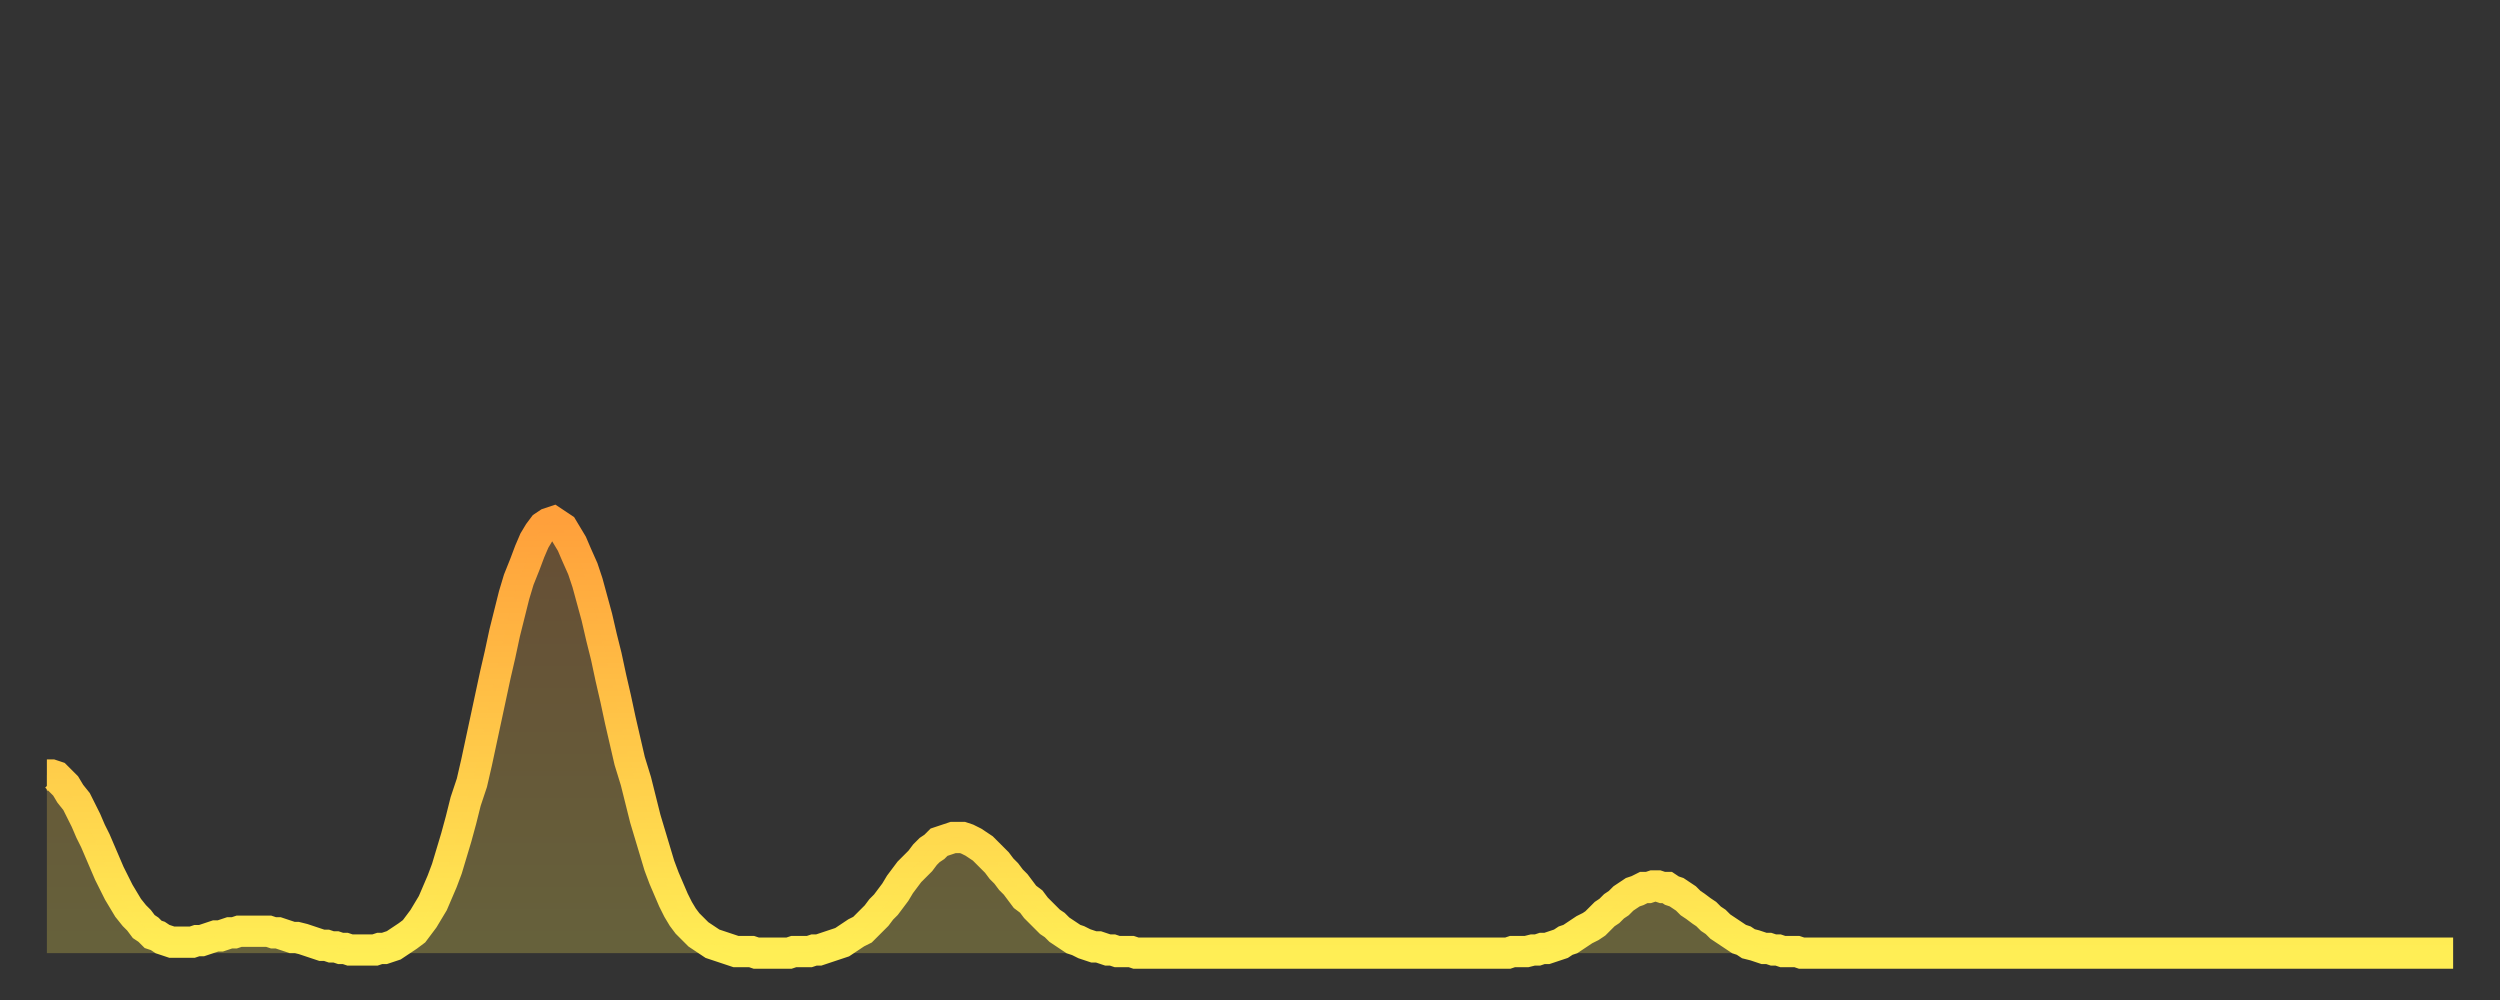
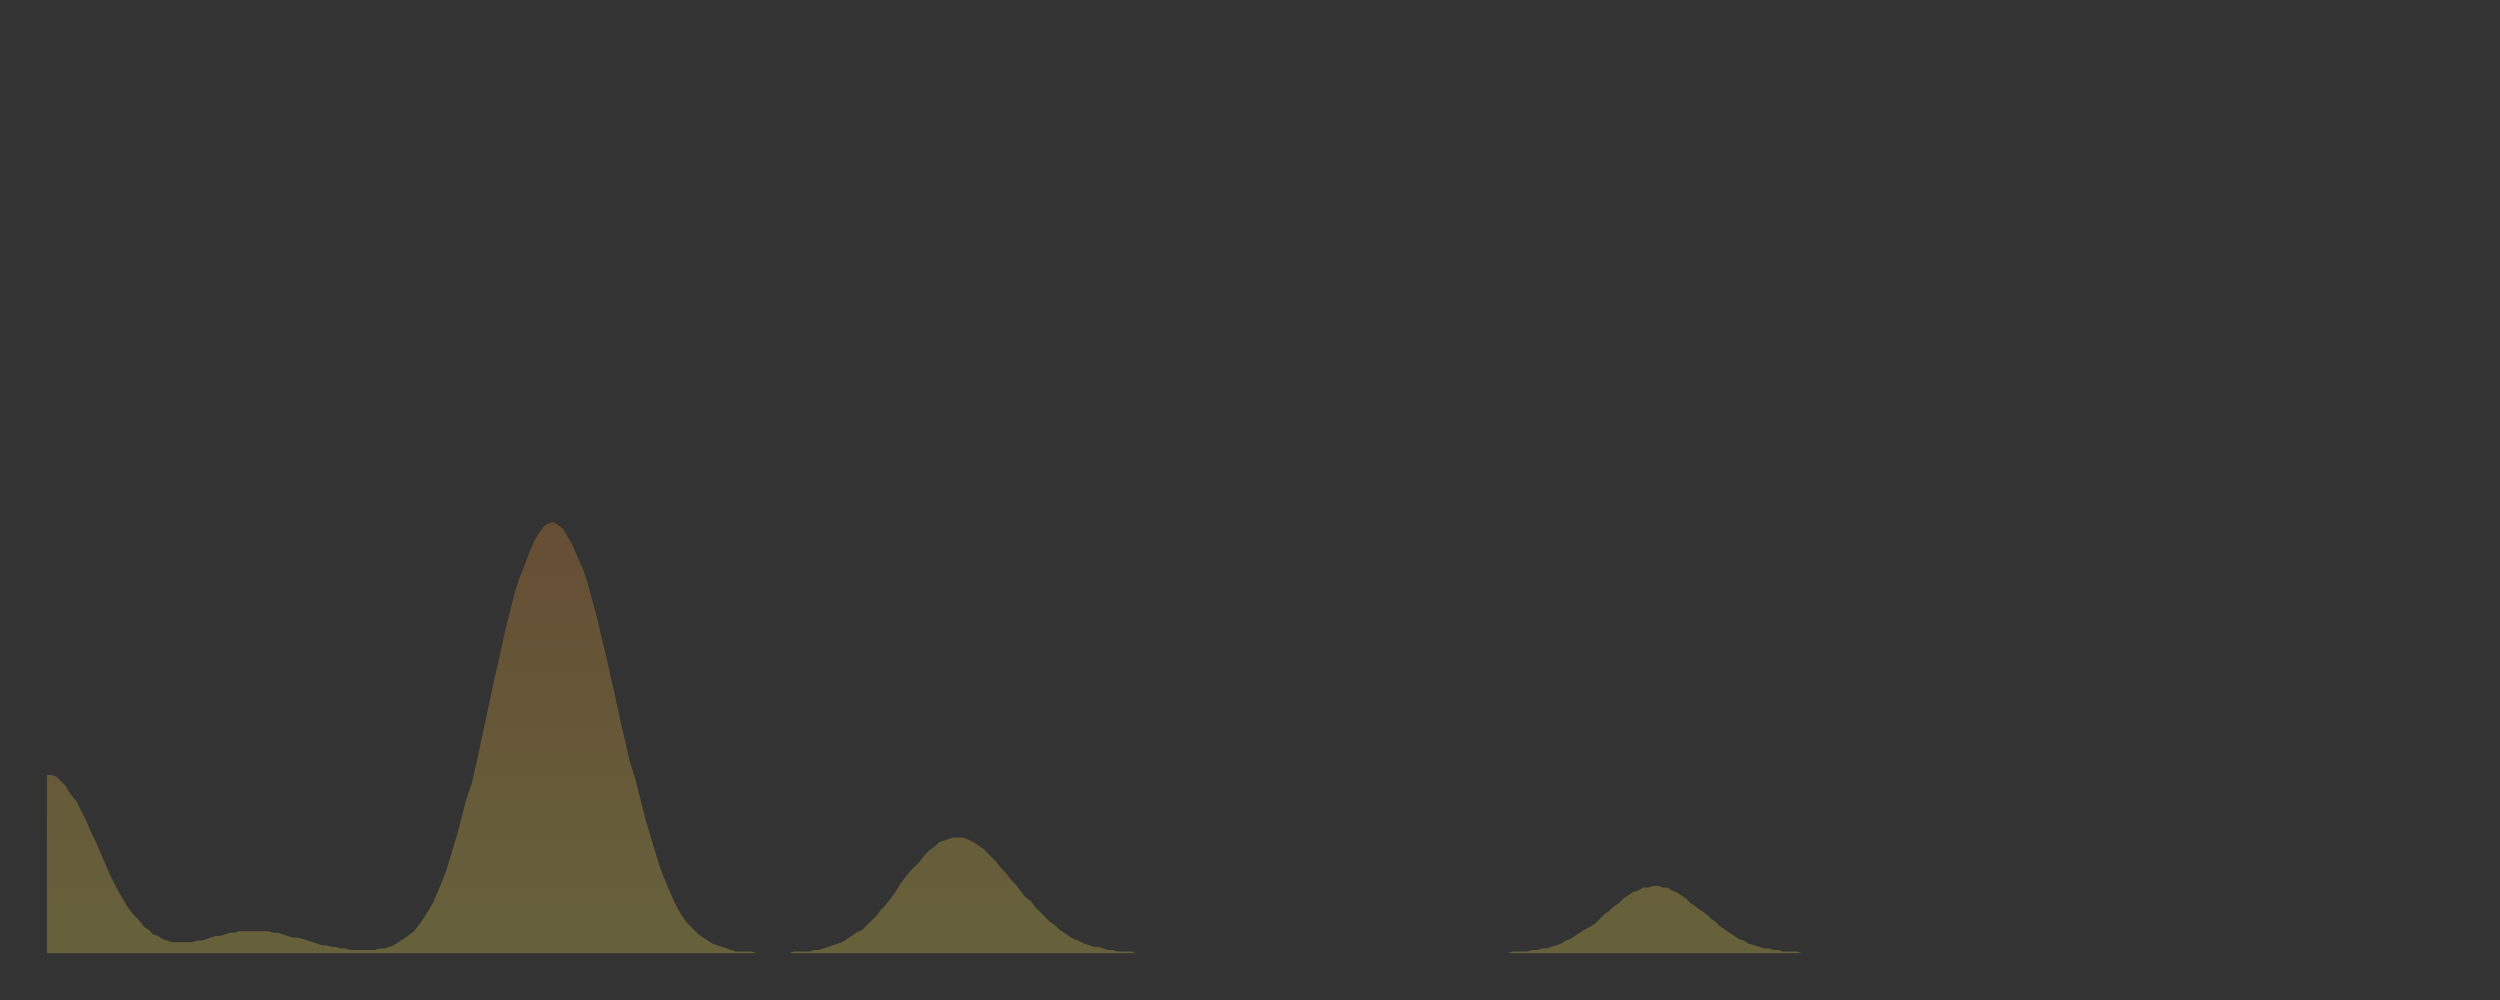
<svg xmlns="http://www.w3.org/2000/svg" baseProfile="full" height="64" version="1.1" width="160">
  <rect width="100%" height="100%" fill="#333333" stroke="none" />
  <defs>
    <linearGradient id="id7514" x1="0" x2="0" y1="0" y2="1">
      <stop offset="0%" stop-color="#ffa03b" />
      <stop offset="50%" stop-color="#ffc748" />
      <stop offset="100%" stop-color="#ffee55" />
    </linearGradient>
  </defs>
  <g transform="translate(3,3)">
    <g>
-       <path d="M 0.0 46.6 0.3 46.6 0.6 46.7 0.9 47.0 1.2 47.3 1.5 47.8 1.9 48.3 2.2 48.9 2.5 49.5 2.8 50.2 3.1 50.8 3.4 51.5 3.7 52.2 4.0 52.9 4.3 53.5 4.6 54.1 4.9 54.6 5.2 55.1 5.6 55.6 5.9 55.9 6.2 56.3 6.5 56.5 6.8 56.8 7.1 56.9 7.4 57.1 7.7 57.2 8.0 57.3 8.3 57.3 8.6 57.3 8.9 57.3 9.3 57.3 9.6 57.2 9.9 57.2 10.2 57.1 10.5 57.0 10.8 56.9 11.1 56.9 11.4 56.8 11.7 56.7 12.0 56.7 12.3 56.6 12.7 56.6 13.0 56.6 13.3 56.6 13.6 56.6 13.9 56.6 14.2 56.6 14.5 56.7 14.8 56.7 15.1 56.8 15.4 56.9 15.7 57.0 16.0 57.0 16.4 57.1 16.7 57.2 17.0 57.3 17.3 57.4 17.6 57.5 17.9 57.5 18.2 57.6 18.5 57.6 18.8 57.7 19.1 57.7 19.4 57.8 19.8 57.8 20.1 57.8 20.4 57.8 20.7 57.8 21.0 57.8 21.3 57.7 21.6 57.7 21.9 57.6 22.2 57.5 22.5 57.3 22.8 57.1 23.1 56.9 23.5 56.6 23.8 56.2 24.1 55.8 24.4 55.3 24.7 54.8 25.0 54.1 25.3 53.4 25.6 52.6 25.9 51.6 26.2 50.6 26.5 49.5 26.8 48.3 27.2 47.1 27.5 45.8 27.8 44.4 28.1 43.0 28.4 41.6 28.7 40.2 29.0 38.9 29.3 37.5 29.6 36.3 29.9 35.1 30.2 34.1 30.6 33.1 30.9 32.3 31.2 31.6 31.5 31.1 31.8 30.7 32.1 30.5 32.4 30.4 32.7 30.6 33.0 30.8 33.3 31.3 33.6 31.8 33.9 32.5 34.3 33.4 34.6 34.3 34.9 35.4 35.2 36.5 35.5 37.8 35.8 39.0 36.1 40.4 36.4 41.7 36.7 43.1 37.0 44.4 37.3 45.7 37.7 47.0 38.0 48.2 38.3 49.4 38.6 50.4 38.9 51.4 39.2 52.4 39.5 53.2 39.8 53.9 40.1 54.6 40.4 55.2 40.7 55.7 41.0 56.1 41.4 56.5 41.7 56.8 42.0 57.0 42.3 57.2 42.6 57.4 42.9 57.5 43.2 57.6 43.5 57.7 43.8 57.8 44.1 57.9 44.4 57.9 44.7 57.9 45.1 57.9 45.4 58.0 45.7 58.0 46.0 58.0 46.3 58.0 46.6 58.0 46.9 58.0 47.2 58.0 47.5 58.0 47.8 57.9 48.1 57.9 48.5 57.9 48.8 57.9 49.1 57.8 49.4 57.8 49.7 57.7 50.0 57.6 50.3 57.5 50.6 57.4 50.9 57.3 51.2 57.1 51.5 56.9 51.8 56.7 52.2 56.5 52.5 56.2 52.8 55.9 53.1 55.6 53.4 55.2 53.7 54.9 54.0 54.5 54.3 54.1 54.6 53.6 54.9 53.2 55.2 52.8 55.6 52.4 55.9 52.1 56.2 51.7 56.5 51.4 56.8 51.2 57.1 50.9 57.4 50.8 57.7 50.7 58.0 50.6 58.3 50.6 58.6 50.6 58.9 50.7 59.3 50.9 59.6 51.1 59.9 51.3 60.2 51.6 60.5 51.9 60.8 52.2 61.1 52.6 61.4 52.9 61.7 53.3 62.0 53.6 62.3 54.0 62.6 54.4 63.0 54.7 63.3 55.1 63.6 55.4 63.9 55.7 64.2 56.0 64.5 56.2 64.8 56.5 65.1 56.7 65.4 56.9 65.7 57.1 66.0 57.2 66.4 57.4 66.7 57.5 67.0 57.6 67.3 57.6 67.6 57.7 67.9 57.8 68.2 57.8 68.5 57.9 68.8 57.9 69.1 57.9 69.4 57.9 69.7 58.0 70.1 58.0 70.4 58.0 70.7 58.0 71.0 58.0 71.3 58.0 71.6 58.0 71.9 58.0 72.2 58.0 72.5 58.0 72.8 58.0 73.1 58.0 73.5 58.0 73.8 58.0 74.1 58.0 74.4 58.0 74.7 58.0 75.0 58.0 75.3 58.0 75.6 58.0 75.9 58.0 76.2 58.0 76.5 58.0 76.8 58.0 77.2 58.0 77.5 58.0 77.8 58.0 78.1 58.0 78.4 58.0 78.7 58.0 79.0 58.0 79.3 58.0 79.6 58.0 79.9 58.0 80.2 58.0 80.5 58.0 80.9 58.0 81.2 58.0 81.5 58.0 81.8 58.0 82.1 58.0 82.4 58.0 82.7 58.0 83.0 58.0 83.3 58.0 83.6 58.0 83.9 58.0 84.3 58.0 84.6 58.0 84.9 58.0 85.2 58.0 85.5 58.0 85.8 58.0 86.1 58.0 86.4 58.0 86.7 58.0 87.0 58.0 87.3 58.0 87.6 58.0 88.0 58.0 88.3 58.0 88.6 58.0 88.9 58.0 89.2 58.0 89.5 58.0 89.8 58.0 90.1 58.0 90.4 58.0 90.7 58.0 91.0 58.0 91.4 58.0 91.7 58.0 92.0 58.0 92.3 58.0 92.6 58.0 92.9 58.0 93.2 58.0 93.5 58.0 93.8 57.9 94.1 57.9 94.4 57.9 94.7 57.9 95.1 57.8 95.4 57.8 95.7 57.7 96.0 57.7 96.3 57.6 96.6 57.5 96.9 57.4 97.2 57.2 97.5 57.1 97.8 56.9 98.1 56.7 98.4 56.5 98.8 56.3 99.1 56.1 99.4 55.8 99.7 55.5 100.0 55.3 100.3 55.0 100.6 54.8 100.9 54.5 101.2 54.3 101.5 54.1 101.8 54.0 102.2 53.8 102.5 53.8 102.8 53.7 103.1 53.7 103.4 53.8 103.7 53.8 104.0 54.0 104.3 54.1 104.6 54.3 104.9 54.5 105.2 54.8 105.5 55.0 105.9 55.3 106.2 55.5 106.5 55.8 106.8 56.0 107.1 56.3 107.4 56.5 107.7 56.7 108.0 56.9 108.3 57.1 108.6 57.2 108.9 57.4 109.3 57.5 109.6 57.6 109.9 57.7 110.2 57.7 110.5 57.8 110.8 57.8 111.1 57.9 111.4 57.9 111.7 57.9 112.0 57.9 112.3 58.0 112.6 58.0 113.0 58.0 113.3 58.0 113.6 58.0 113.9 58.0 114.2 58.0 114.5 58.0 114.8 58.0 115.1 58.0 115.4 58.0 115.7 58.0 116.0 58.0 116.3 58.0 116.7 58.0 117.0 58.0 117.3 58.0 117.6 58.0 117.9 58.0 118.2 58.0 118.5 58.0 118.8 58.0 119.1 58.0 119.4 58.0 119.7 58.0 120.1 58.0 120.4 58.0 120.7 58.0 121.0 58.0 121.3 58.0 121.6 58.0 121.9 58.0 122.2 58.0 122.5 58.0 122.8 58.0 123.1 58.0 123.4 58.0 123.8 58.0 124.1 58.0 124.4 58.0 124.7 58.0 125.0 58.0 125.3 58.0 125.6 58.0 125.9 58.0 126.2 58.0 126.5 58.0 126.8 58.0 127.2 58.0 127.5 58.0 127.8 58.0 128.1 58.0 128.4 58.0 128.7 58.0 129.0 58.0 129.3 58.0 129.6 58.0 129.9 58.0 130.2 58.0 130.5 58.0 130.9 58.0 131.2 58.0 131.5 58.0 131.8 58.0 132.1 58.0 132.4 58.0 132.7 58.0 133.0 58.0 133.3 58.0 133.6 58.0 133.9 58.0 134.2 58.0 134.6 58.0 134.9 58.0 135.2 58.0 135.5 58.0 135.8 58.0 136.1 58.0 136.4 58.0 136.7 58.0 137.0 58.0 137.3 58.0 137.6 58.0 138.0 58.0 138.3 58.0 138.6 58.0 138.9 58.0 139.2 58.0 139.5 58.0 139.8 58.0 140.1 58.0 140.4 58.0 140.7 58.0 141.0 58.0 141.3 58.0 141.7 58.0 142.0 58.0 142.3 58.0 142.6 58.0 142.9 58.0 143.2 58.0 143.5 58.0 143.8 58.0 144.1 58.0 144.4 58.0 144.7 58.0 145.1 58.0 145.4 58.0 145.7 58.0 146.0 58.0 146.3 58.0 146.6 58.0 146.9 58.0 147.2 58.0 147.5 58.0 147.8 58.0 148.1 58.0 148.4 58.0 148.8 58.0 149.1 58.0 149.4 58.0 149.7 58.0 150.0 58.0 150.3 58.0 150.6 58.0 150.9 58.0 151.2 58.0 151.5 58.0 151.8 58.0 152.1 58.0 152.5 58.0 152.8 58.0 153.1 58.0 153.4 58.0 153.7 58.0 154.0 58.0" fill="none" id="graph-curve" opacity="1" stroke="url(#id7514)" stroke-width="2" />
      <path d="M 0 58 L 0.0 46.6 0.3 46.6 0.6 46.7 0.9 47.0 1.2 47.3 1.5 47.8 1.9 48.3 2.2 48.9 2.5 49.5 2.8 50.2 3.1 50.8 3.4 51.5 3.7 52.2 4.0 52.9 4.3 53.5 4.6 54.1 4.9 54.6 5.2 55.1 5.6 55.6 5.9 55.9 6.2 56.3 6.5 56.5 6.8 56.8 7.1 56.9 7.4 57.1 7.7 57.2 8.0 57.3 8.3 57.3 8.6 57.3 8.9 57.3 9.3 57.3 9.6 57.2 9.9 57.2 10.2 57.1 10.5 57.0 10.8 56.9 11.1 56.9 11.4 56.8 11.7 56.7 12.0 56.7 12.3 56.6 12.7 56.6 13.0 56.6 13.3 56.6 13.6 56.6 13.9 56.6 14.2 56.6 14.5 56.7 14.8 56.7 15.1 56.8 15.4 56.9 15.7 57.0 16.0 57.0 16.4 57.1 16.7 57.2 17.0 57.3 17.3 57.4 17.6 57.5 17.9 57.5 18.2 57.6 18.5 57.6 18.8 57.7 19.1 57.7 19.4 57.8 19.8 57.8 20.1 57.8 20.4 57.8 20.7 57.8 21.0 57.8 21.3 57.7 21.6 57.7 21.9 57.6 22.2 57.5 22.5 57.3 22.8 57.1 23.1 56.9 23.5 56.6 23.8 56.2 24.1 55.8 24.4 55.3 24.7 54.8 25.0 54.1 25.3 53.4 25.6 52.6 25.9 51.6 26.2 50.6 26.5 49.5 26.8 48.3 27.2 47.1 27.5 45.8 27.8 44.4 28.1 43.0 28.4 41.6 28.7 40.2 29.0 38.9 29.3 37.5 29.6 36.3 29.9 35.1 30.2 34.1 30.6 33.1 30.9 32.3 31.2 31.6 31.5 31.1 31.8 30.7 32.1 30.5 32.4 30.4 32.7 30.6 33.0 30.8 33.3 31.3 33.6 31.8 33.9 32.5 34.3 33.4 34.6 34.3 34.9 35.4 35.2 36.5 35.5 37.8 35.8 39.0 36.1 40.4 36.4 41.7 36.7 43.1 37.0 44.4 37.3 45.7 37.7 47.0 38.0 48.2 38.3 49.4 38.6 50.4 38.9 51.4 39.2 52.4 39.5 53.2 39.8 53.9 40.1 54.6 40.4 55.2 40.7 55.7 41.0 56.1 41.4 56.5 41.7 56.8 42.0 57.0 42.3 57.2 42.6 57.4 42.9 57.5 43.2 57.6 43.5 57.7 43.8 57.8 44.1 57.9 44.4 57.9 44.7 57.9 45.1 57.9 45.4 58.0 45.7 58.0 46.0 58.0 46.3 58.0 46.6 58.0 46.9 58.0 47.2 58.0 47.5 58.0 47.8 57.9 48.1 57.9 48.5 57.9 48.8 57.9 49.1 57.8 49.4 57.8 49.7 57.7 50.0 57.6 50.3 57.5 50.6 57.4 50.9 57.3 51.2 57.1 51.5 56.9 51.8 56.7 52.2 56.5 52.5 56.2 52.8 55.9 53.1 55.6 53.4 55.2 53.7 54.9 54.0 54.5 54.3 54.1 54.6 53.6 54.9 53.2 55.2 52.8 55.6 52.4 55.9 52.1 56.2 51.7 56.5 51.4 56.8 51.2 57.1 50.9 57.4 50.8 57.7 50.7 58.0 50.6 58.3 50.6 58.6 50.6 58.9 50.7 59.3 50.9 59.6 51.1 59.9 51.3 60.2 51.6 60.5 51.9 60.8 52.2 61.1 52.6 61.4 52.9 61.7 53.3 62.0 53.6 62.3 54.0 62.6 54.4 63.0 54.7 63.3 55.1 63.6 55.4 63.9 55.7 64.2 56.0 64.5 56.2 64.8 56.5 65.1 56.7 65.4 56.9 65.7 57.1 66.0 57.2 66.4 57.4 66.7 57.5 67.0 57.6 67.3 57.6 67.6 57.7 67.9 57.8 68.2 57.8 68.5 57.9 68.8 57.9 69.1 57.9 69.4 57.9 69.7 58.0 70.1 58.0 70.4 58.0 70.7 58.0 71.0 58.0 71.3 58.0 71.6 58.0 71.9 58.0 72.2 58.0 72.5 58.0 72.8 58.0 73.1 58.0 73.5 58.0 73.8 58.0 74.1 58.0 74.4 58.0 74.7 58.0 75.0 58.0 75.3 58.0 75.6 58.0 75.9 58.0 76.2 58.0 76.5 58.0 76.8 58.0 77.2 58.0 77.5 58.0 77.8 58.0 78.1 58.0 78.4 58.0 78.7 58.0 79.0 58.0 79.3 58.0 79.6 58.0 79.9 58.0 80.2 58.0 80.5 58.0 80.9 58.0 81.2 58.0 81.5 58.0 81.8 58.0 82.1 58.0 82.4 58.0 82.7 58.0 83.0 58.0 83.3 58.0 83.6 58.0 83.9 58.0 84.3 58.0 84.6 58.0 84.9 58.0 85.2 58.0 85.5 58.0 85.8 58.0 86.1 58.0 86.4 58.0 86.7 58.0 87.0 58.0 87.3 58.0 87.6 58.0 88.0 58.0 88.3 58.0 88.6 58.0 88.9 58.0 89.2 58.0 89.5 58.0 89.8 58.0 90.1 58.0 90.4 58.0 90.7 58.0 91.0 58.0 91.4 58.0 91.7 58.0 92.0 58.0 92.3 58.0 92.6 58.0 92.9 58.0 93.2 58.0 93.5 58.0 93.8 57.9 94.1 57.9 94.4 57.9 94.7 57.9 95.1 57.8 95.4 57.8 95.7 57.7 96.0 57.7 96.3 57.6 96.6 57.5 96.9 57.4 97.2 57.2 97.5 57.1 97.8 56.9 98.1 56.7 98.4 56.5 98.8 56.3 99.1 56.1 99.4 55.8 99.7 55.5 100.0 55.3 100.3 55.0 100.6 54.8 100.9 54.5 101.2 54.3 101.5 54.1 101.8 54.0 102.2 53.8 102.5 53.8 102.8 53.7 103.1 53.7 103.4 53.8 103.7 53.8 104.0 54.0 104.3 54.1 104.6 54.3 104.9 54.5 105.2 54.8 105.5 55.0 105.9 55.3 106.2 55.5 106.5 55.8 106.8 56.0 107.1 56.3 107.4 56.5 107.7 56.7 108.0 56.9 108.3 57.1 108.6 57.2 108.9 57.4 109.3 57.5 109.6 57.6 109.9 57.7 110.2 57.7 110.5 57.8 110.8 57.8 111.1 57.9 111.4 57.9 111.7 57.9 112.0 57.9 112.3 58.0 112.6 58.0 113.0 58.0 113.3 58.0 113.6 58.0 113.9 58.0 114.2 58.0 114.5 58.0 114.8 58.0 115.1 58.0 115.4 58.0 115.7 58.0 116.0 58.0 116.3 58.0 116.7 58.0 117.0 58.0 117.3 58.0 117.6 58.0 117.9 58.0 118.2 58.0 118.5 58.0 118.8 58.0 119.1 58.0 119.4 58.0 119.7 58.0 120.1 58.0 120.4 58.0 120.7 58.0 121.0 58.0 121.3 58.0 121.6 58.0 121.9 58.0 122.2 58.0 122.5 58.0 122.8 58.0 123.1 58.0 123.4 58.0 123.8 58.0 124.1 58.0 124.4 58.0 124.7 58.0 125.0 58.0 125.3 58.0 125.6 58.0 125.9 58.0 126.2 58.0 126.5 58.0 126.8 58.0 127.2 58.0 127.5 58.0 127.8 58.0 128.1 58.0 128.4 58.0 128.7 58.0 129.0 58.0 129.3 58.0 129.6 58.0 129.9 58.0 130.2 58.0 130.5 58.0 130.9 58.0 131.2 58.0 131.5 58.0 131.8 58.0 132.1 58.0 132.4 58.0 132.7 58.0 133.0 58.0 133.3 58.0 133.6 58.0 133.9 58.0 134.2 58.0 134.6 58.0 134.9 58.0 135.2 58.0 135.5 58.0 135.8 58.0 136.1 58.0 136.4 58.0 136.7 58.0 137.0 58.0 137.3 58.0 137.6 58.0 138.0 58.0 138.3 58.0 138.6 58.0 138.9 58.0 139.2 58.0 139.5 58.0 139.8 58.0 140.1 58.0 140.4 58.0 140.7 58.0 141.0 58.0 141.3 58.0 141.7 58.0 142.0 58.0 142.3 58.0 142.6 58.0 142.9 58.0 143.2 58.0 143.5 58.0 143.8 58.0 144.1 58.0 144.4 58.0 144.7 58.0 145.1 58.0 145.4 58.0 145.7 58.0 146.0 58.0 146.3 58.0 146.6 58.0 146.9 58.0 147.2 58.0 147.5 58.0 147.8 58.0 148.1 58.0 148.4 58.0 148.8 58.0 149.1 58.0 149.4 58.0 149.7 58.0 150.0 58.0 150.3 58.0 150.6 58.0 150.9 58.0 151.2 58.0 151.5 58.0 151.8 58.0 152.1 58.0 152.5 58.0 152.8 58.0 153.1 58.0 153.4 58.0 153.7 58.0 154.0 58.0 154 58" fill="url(#id7514)" fill-opacity=".25" id="graph-shadow" />
    </g>
  </g>
</svg>